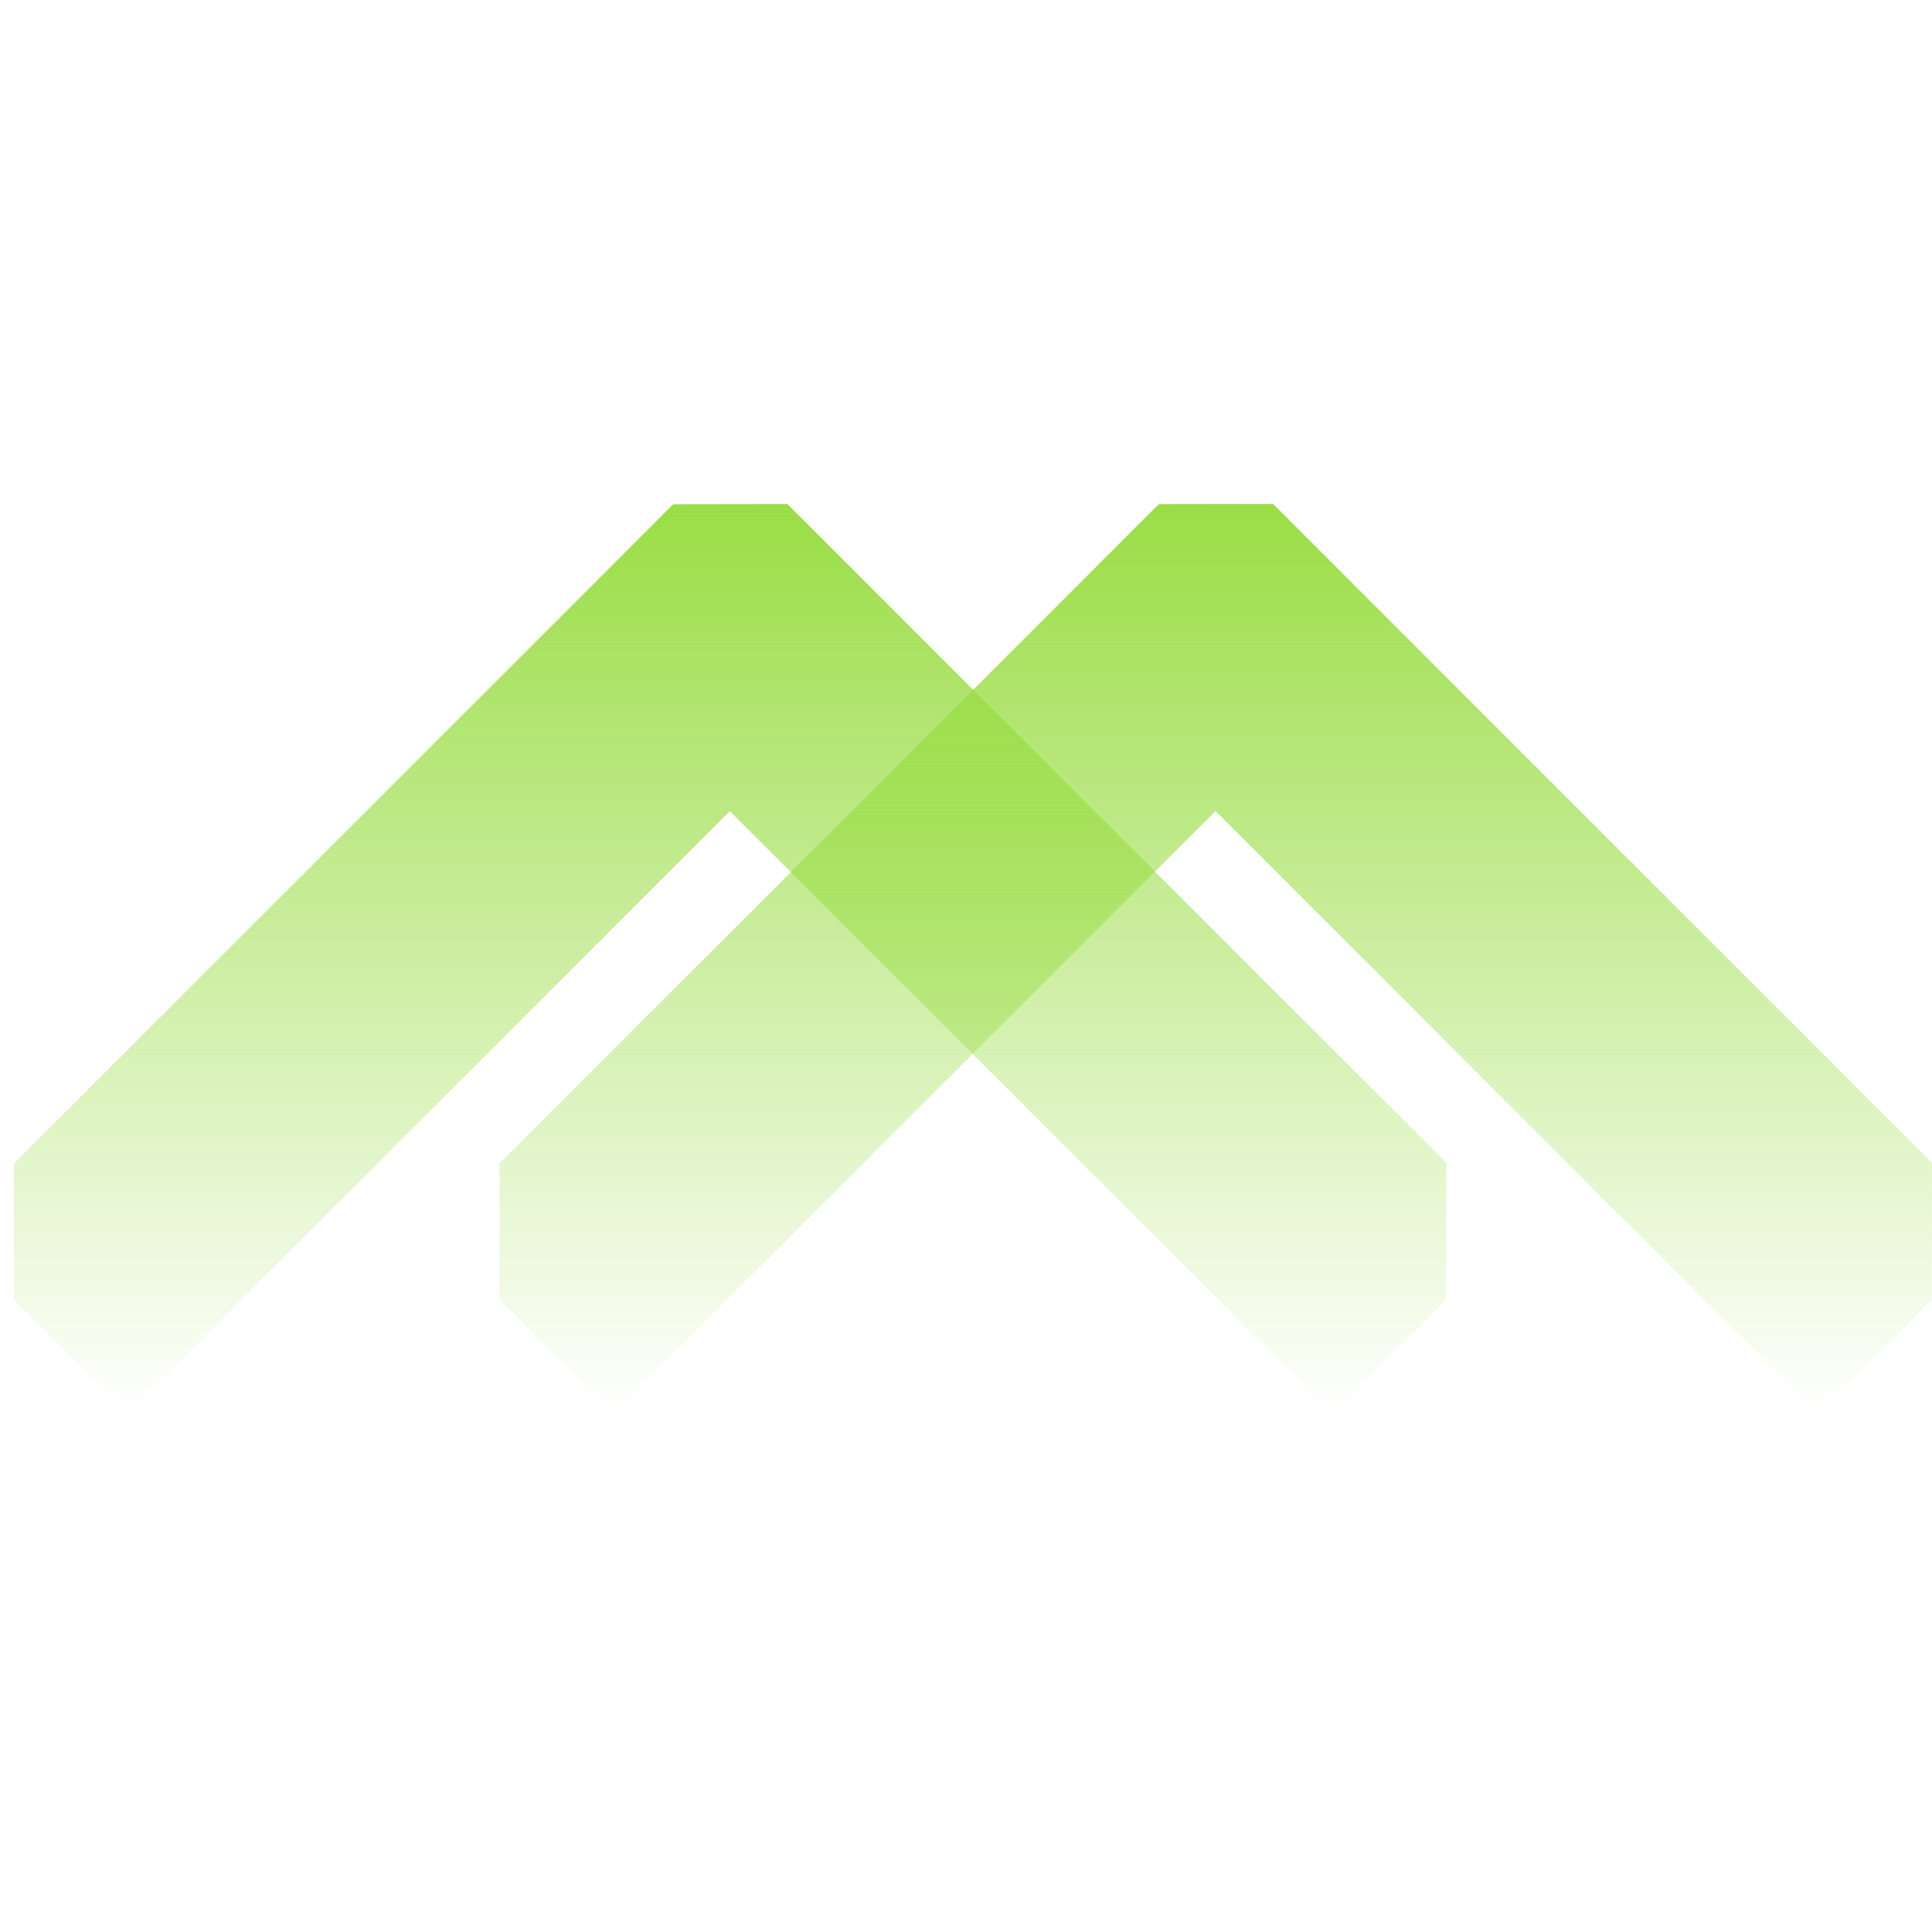
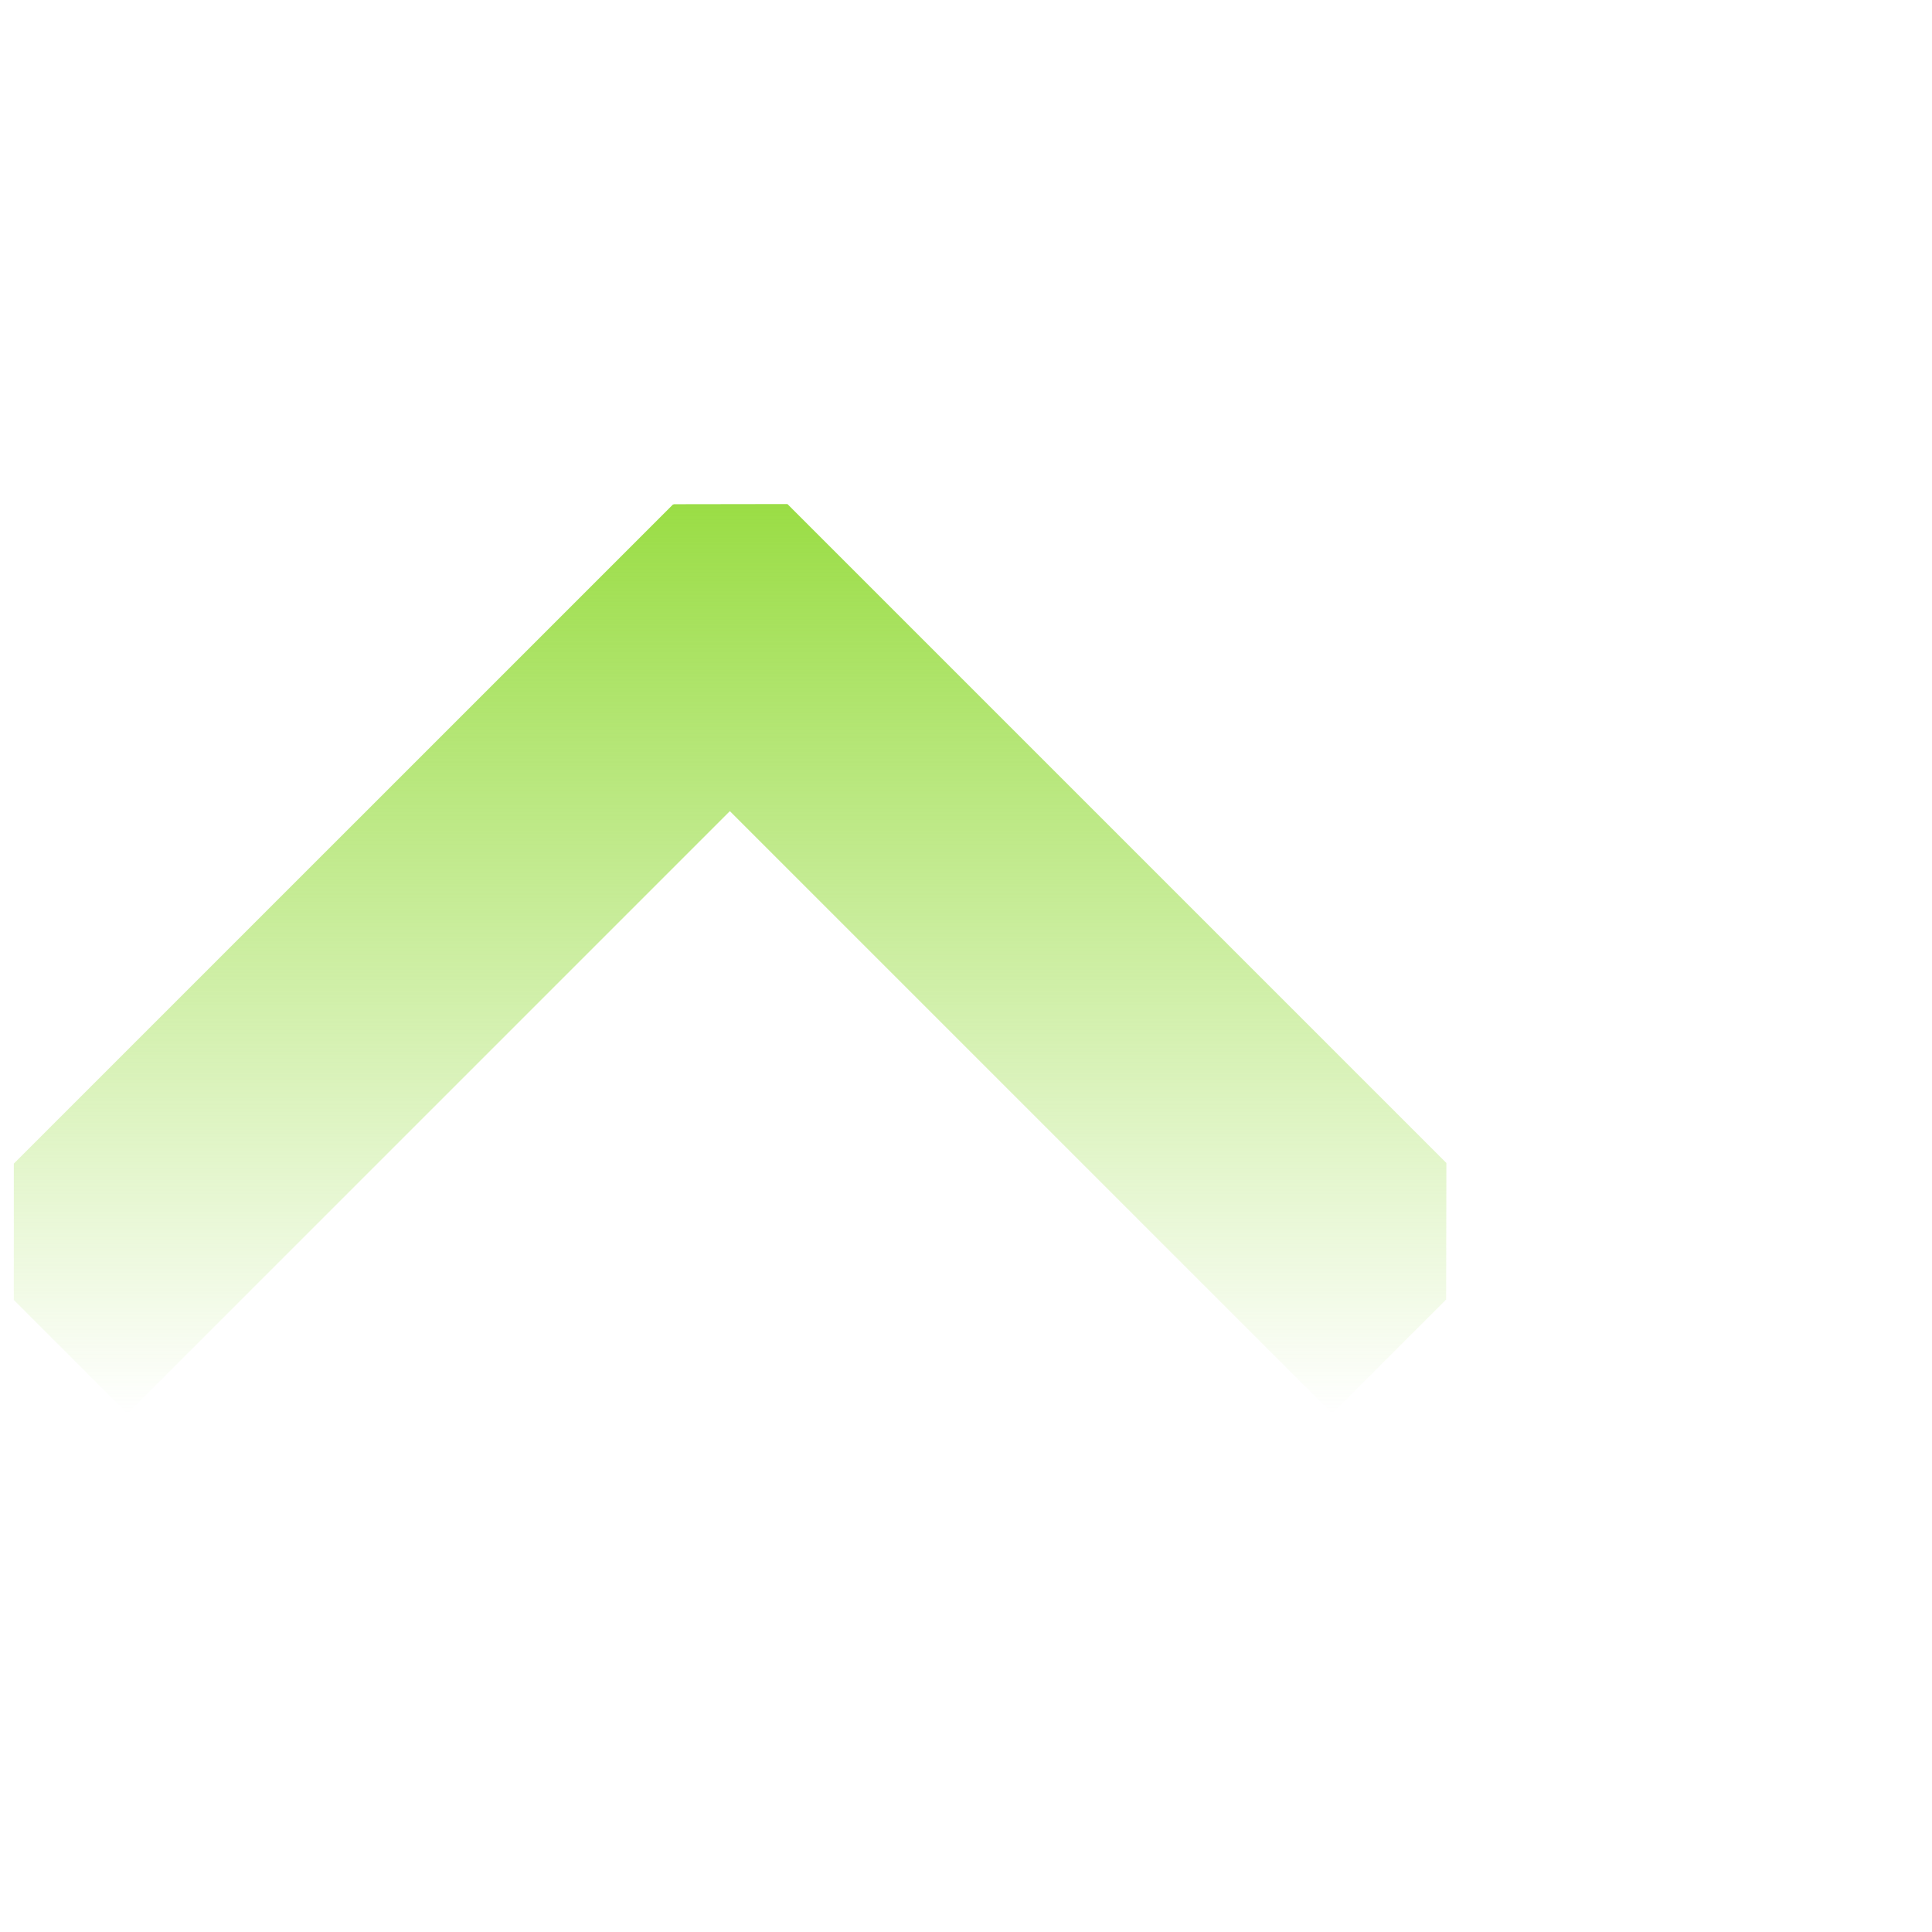
<svg xmlns="http://www.w3.org/2000/svg" width="115" height="115" viewBox="0 0 115 115" fill="none">
-   <path fill-rule="evenodd" clip-rule="evenodd" d="M72.35 48.276L108.205 84.131L114.988 77.347L115 69.22L85.251 39.471L75.777 29.997L69.004 30.007L69.004 30.022L68.964 30.022L59.487 39.499L29.73 69.257L29.729 77.373L36.491 84.135L72.35 48.276Z" fill="url(#paint0_linear_4870_10445)" />
  <path fill-rule="evenodd" clip-rule="evenodd" d="M43.444 48.282L79.298 84.136L86.081 77.353L86.094 69.226L56.345 39.477L46.871 30.003L40.098 30.013L40.098 30.028L40.058 30.028L30.581 39.505L0.823 69.262L0.822 77.378L7.585 84.141L43.444 48.282Z" fill="url(#paint1_linear_4870_10445)" />
  <defs>
    <linearGradient id="paint0_linear_4870_10445" x1="72.364" y1="29.997" x2="72.364" y2="84.135" gradientUnits="userSpaceOnUse">
      <stop stop-color="#9ADD45" />
      <stop offset="1" stop-color="#9ADD45" stop-opacity="0" />
    </linearGradient>
    <linearGradient id="paint1_linear_4870_10445" x1="43.458" y1="30.003" x2="43.458" y2="84.141" gradientUnits="userSpaceOnUse">
      <stop stop-color="#9ADD45" />
      <stop offset="1" stop-color="#9ADD45" stop-opacity="0" />
    </linearGradient>
  </defs>
</svg>